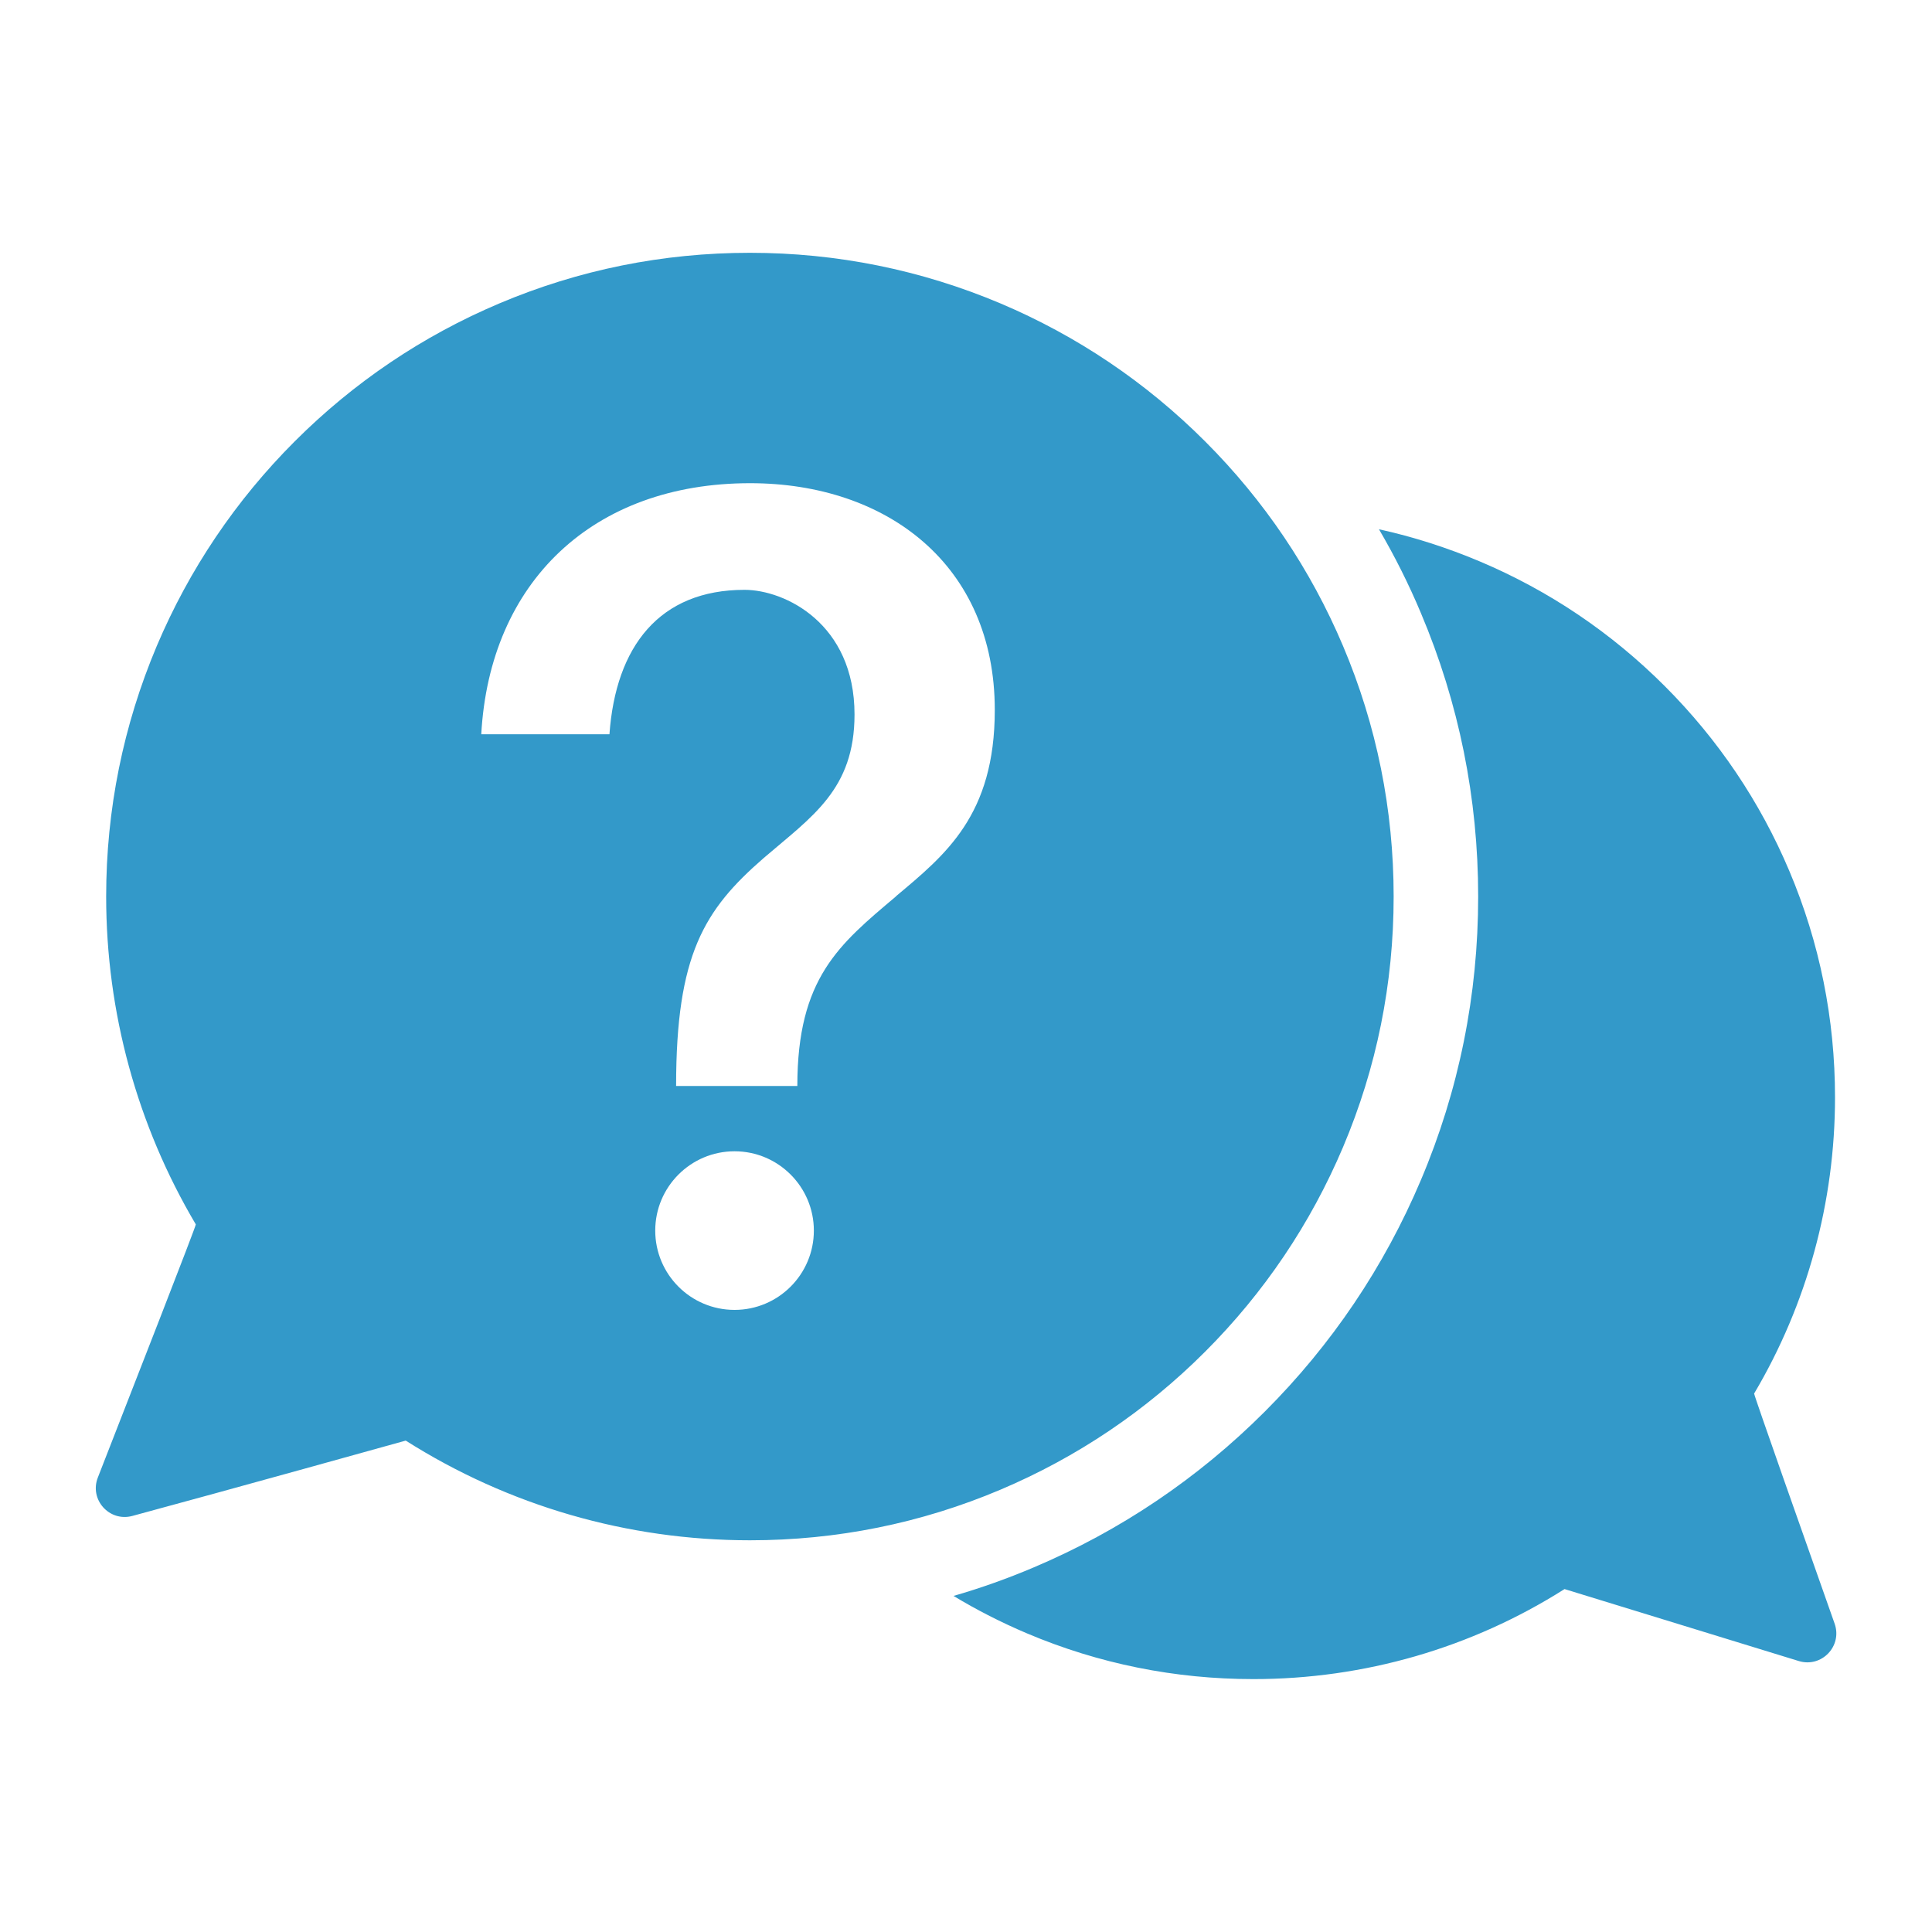
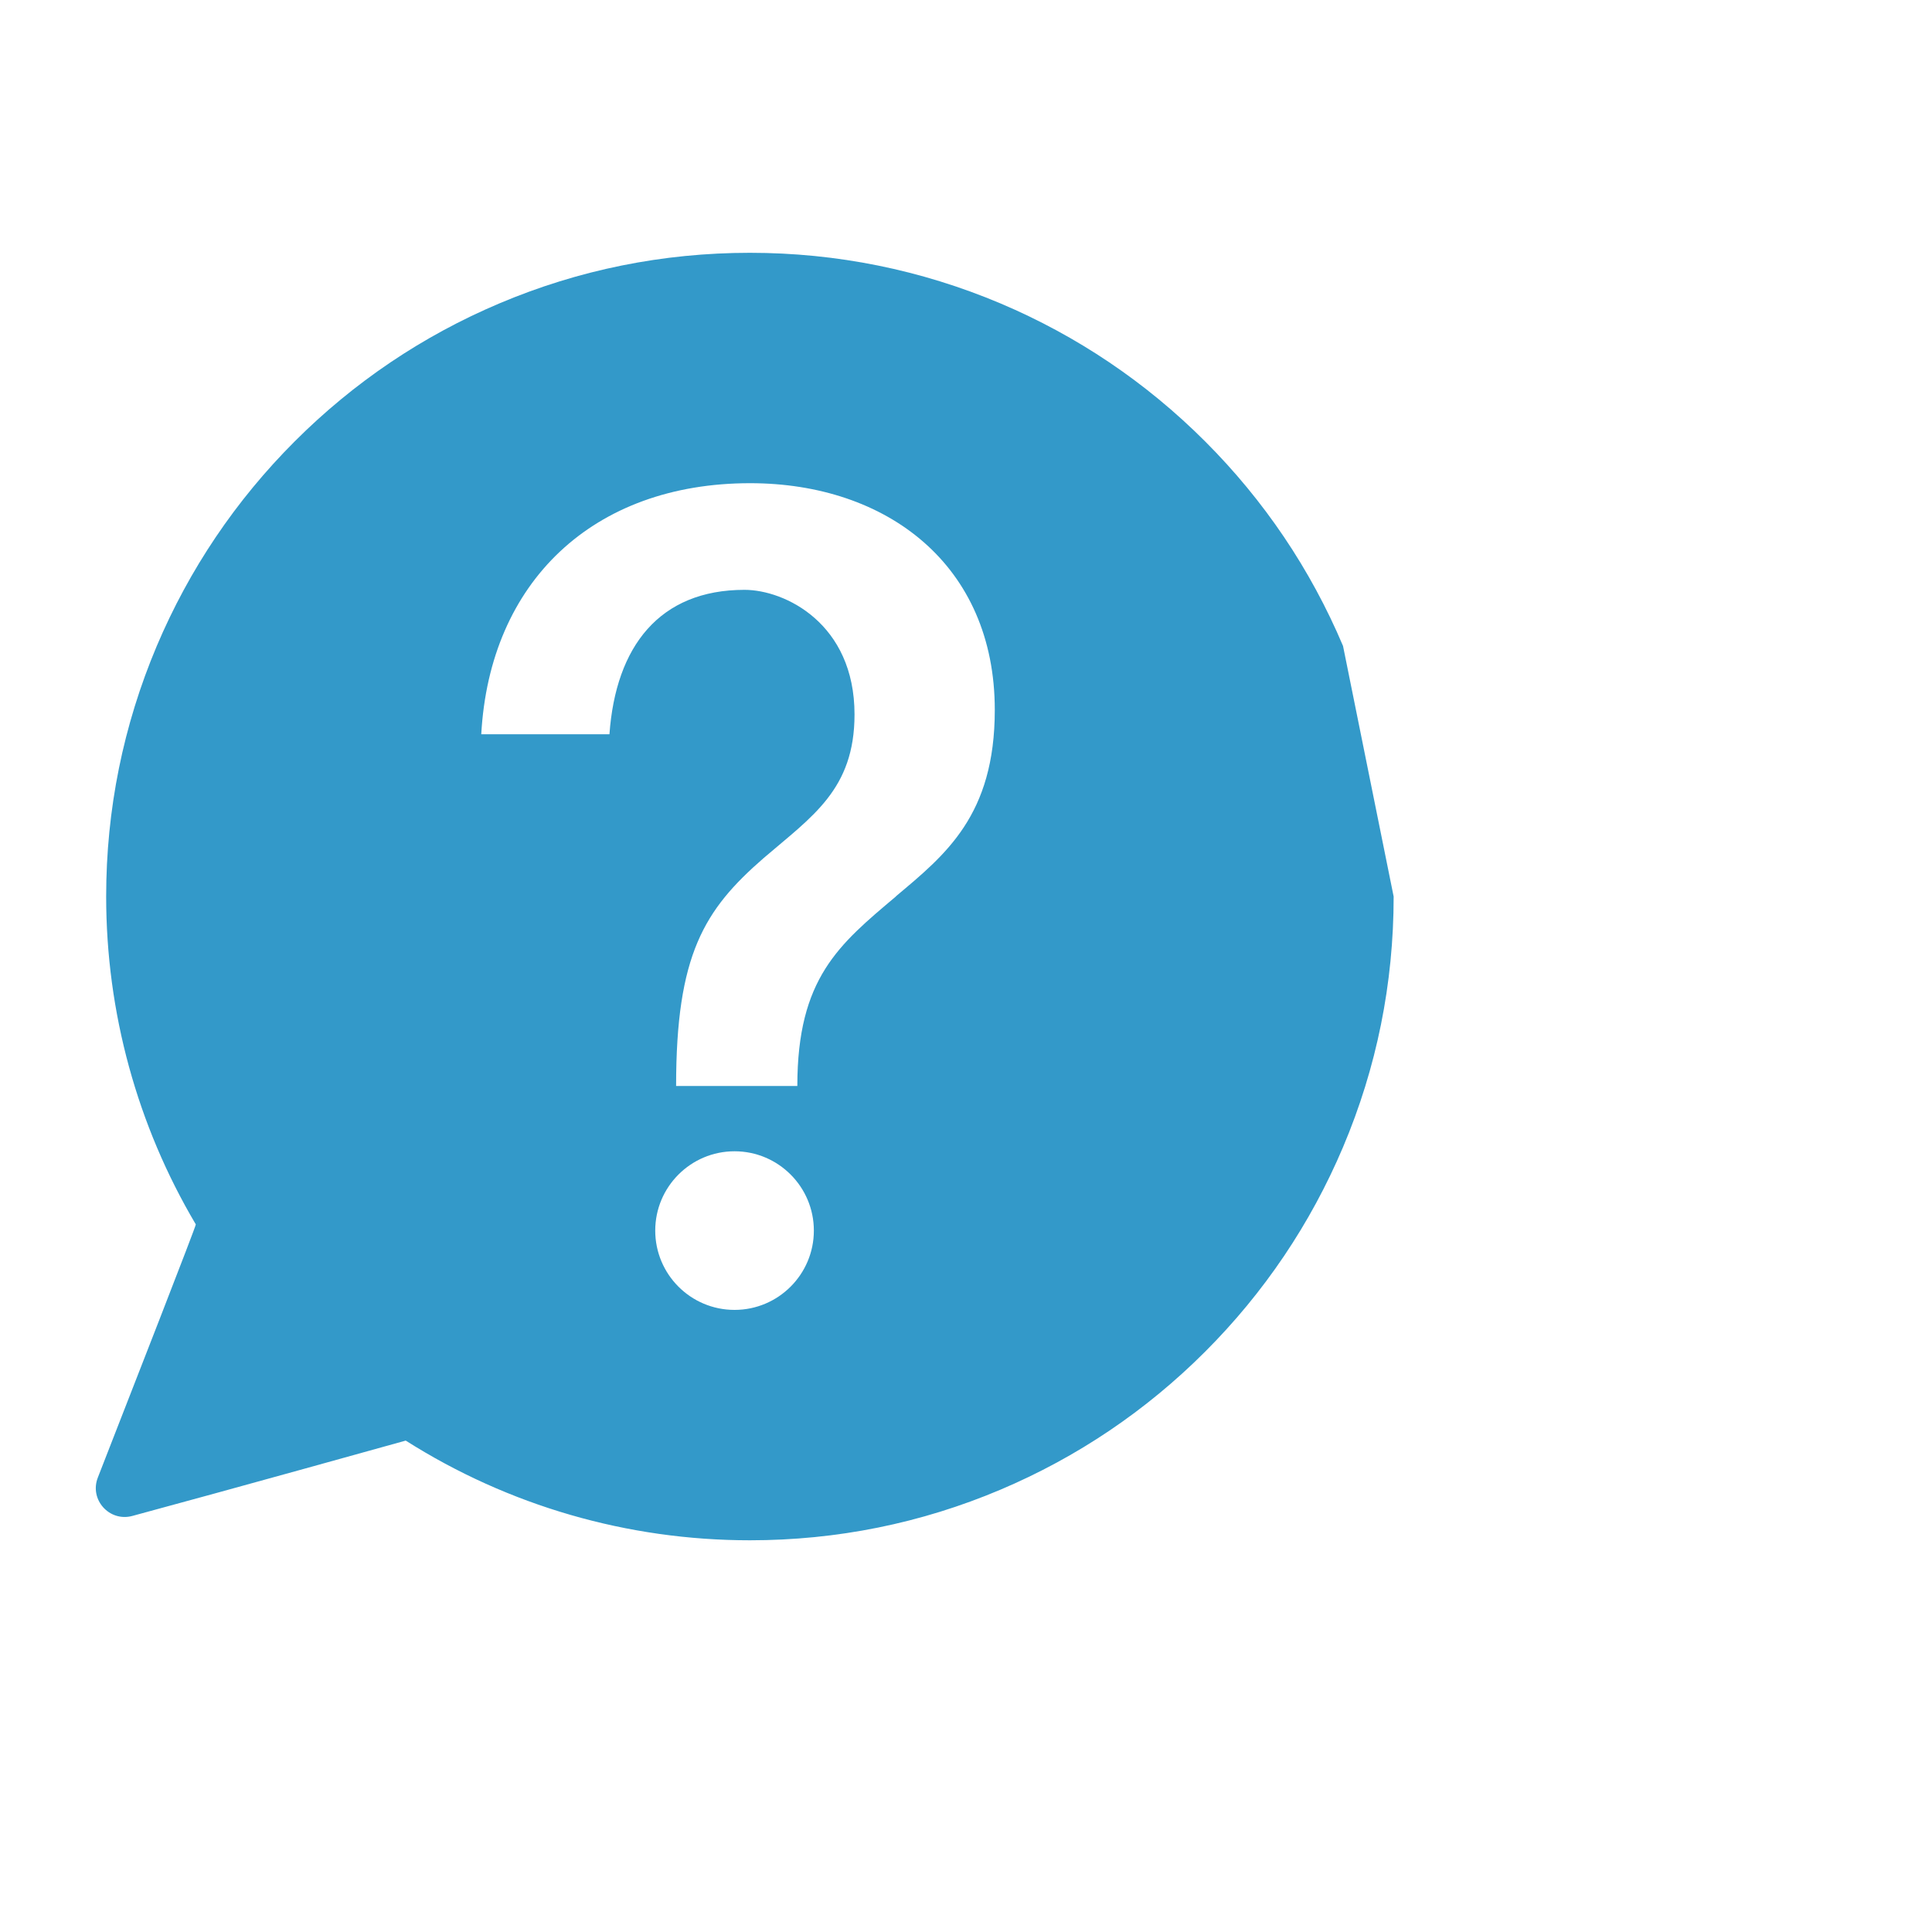
<svg xmlns="http://www.w3.org/2000/svg" id="Layer_1" viewBox="0 0 200 200">
  <defs>
    <style>.cls-1{fill:#3399c9;}</style>
  </defs>
-   <path class="cls-1" d="M139.03,66.87c-3.36-7.94-8.16-15.06-14.28-21.18-6.12-6.12-13.25-10.92-21.18-14.28-8.22-3.47-16.94-5.24-25.94-5.24s-17.72,1.76-25.94,5.24c-7.94,3.36-15.06,8.16-21.18,14.28-6.12,6.12-10.92,13.25-14.28,21.18-3.47,8.22-5.24,16.94-5.24,25.94,0,11.98,3.21,23.69,9.28,33.94.06.09-6.62,17.18-10.14,26.2-.9,2.29,1.19,4.62,3.57,3.98,9.68-2.61,28.3-7.8,28.3-7.8,10.65,6.75,22.96,10.32,35.63,10.32,9,0,17.72-1.76,25.94-5.24,7.93-3.36,15.06-8.16,21.18-14.28,6.12-6.12,10.92-13.25,14.28-21.18,3.48-8.22,5.24-16.94,5.24-25.94s-1.76-17.72-5.24-25.94ZM76.04,135.6c-4.54,0-8.21-3.68-8.21-8.21s3.68-8.21,8.21-8.21,8.21,3.68,8.21,8.21-3.68,8.21-8.21,8.21ZM92.77,92.78c-5.93,5-10.23,8.48-10.23,19.64h-12.55c0-13.59,2.9-18.24,9.06-23.59,5-4.3,9.41-7.09,9.41-14.87,0-9.41-7.2-12.9-11.39-12.9-8.79,0-13.33,5.84-13.98,14.95h-13.27c.87-15.75,11.55-25.99,27.83-25.99,14.18,0,25.33,8.48,25.33,23.47,0,10.92-5.11,14.99-10.23,19.29Z" />
-   <path class="cls-1" d="M181.58,144.27c5.49-9.26,8.38-19.84,8.38-30.67,0-8.13-1.59-16.01-4.73-23.44-3.03-7.17-7.37-13.61-12.9-19.14-5.53-5.53-11.97-9.87-19.14-12.9-3.39-1.43-6.88-2.55-10.44-3.33,1.63,2.78,3.08,5.67,4.34,8.67,3.93,9.3,5.93,19.17,5.93,29.35s-1.99,20.05-5.93,29.35c-3.8,8.98-9.23,17.04-16.15,23.96-6.92,6.92-14.98,12.35-23.96,16.15-2.71,1.15-5.47,2.13-8.27,2.94,2.43,1.47,4.97,2.76,7.61,3.88,7.42,3.14,15.31,4.73,23.44,4.73,11.45,0,22.58-3.22,32.2-9.32l24.25,7.45c2.36.72,4.53-1.54,3.71-3.87-3.01-8.52-8.38-23.73-8.33-23.81Z" />
+   <path class="cls-1" d="M139.03,66.87c-3.36-7.94-8.16-15.06-14.28-21.18-6.12-6.12-13.25-10.92-21.18-14.28-8.22-3.47-16.94-5.24-25.94-5.24s-17.72,1.76-25.94,5.24c-7.94,3.36-15.06,8.16-21.18,14.28-6.12,6.12-10.92,13.25-14.28,21.18-3.47,8.22-5.24,16.94-5.24,25.94,0,11.98,3.21,23.69,9.28,33.94.06.09-6.62,17.18-10.14,26.2-.9,2.29,1.19,4.62,3.57,3.98,9.68-2.61,28.3-7.8,28.3-7.8,10.65,6.75,22.96,10.32,35.63,10.32,9,0,17.72-1.76,25.94-5.24,7.93-3.36,15.06-8.16,21.18-14.28,6.12-6.12,10.92-13.25,14.28-21.18,3.48-8.22,5.24-16.94,5.24-25.94ZM76.04,135.6c-4.54,0-8.21-3.68-8.21-8.21s3.68-8.21,8.21-8.21,8.21,3.68,8.21,8.21-3.68,8.21-8.21,8.21ZM92.77,92.78c-5.93,5-10.23,8.48-10.23,19.64h-12.55c0-13.59,2.9-18.24,9.06-23.59,5-4.3,9.41-7.09,9.41-14.87,0-9.41-7.2-12.9-11.39-12.9-8.79,0-13.33,5.84-13.98,14.95h-13.27c.87-15.75,11.55-25.99,27.83-25.99,14.18,0,25.33,8.48,25.33,23.47,0,10.92-5.11,14.99-10.23,19.29Z" />
</svg>